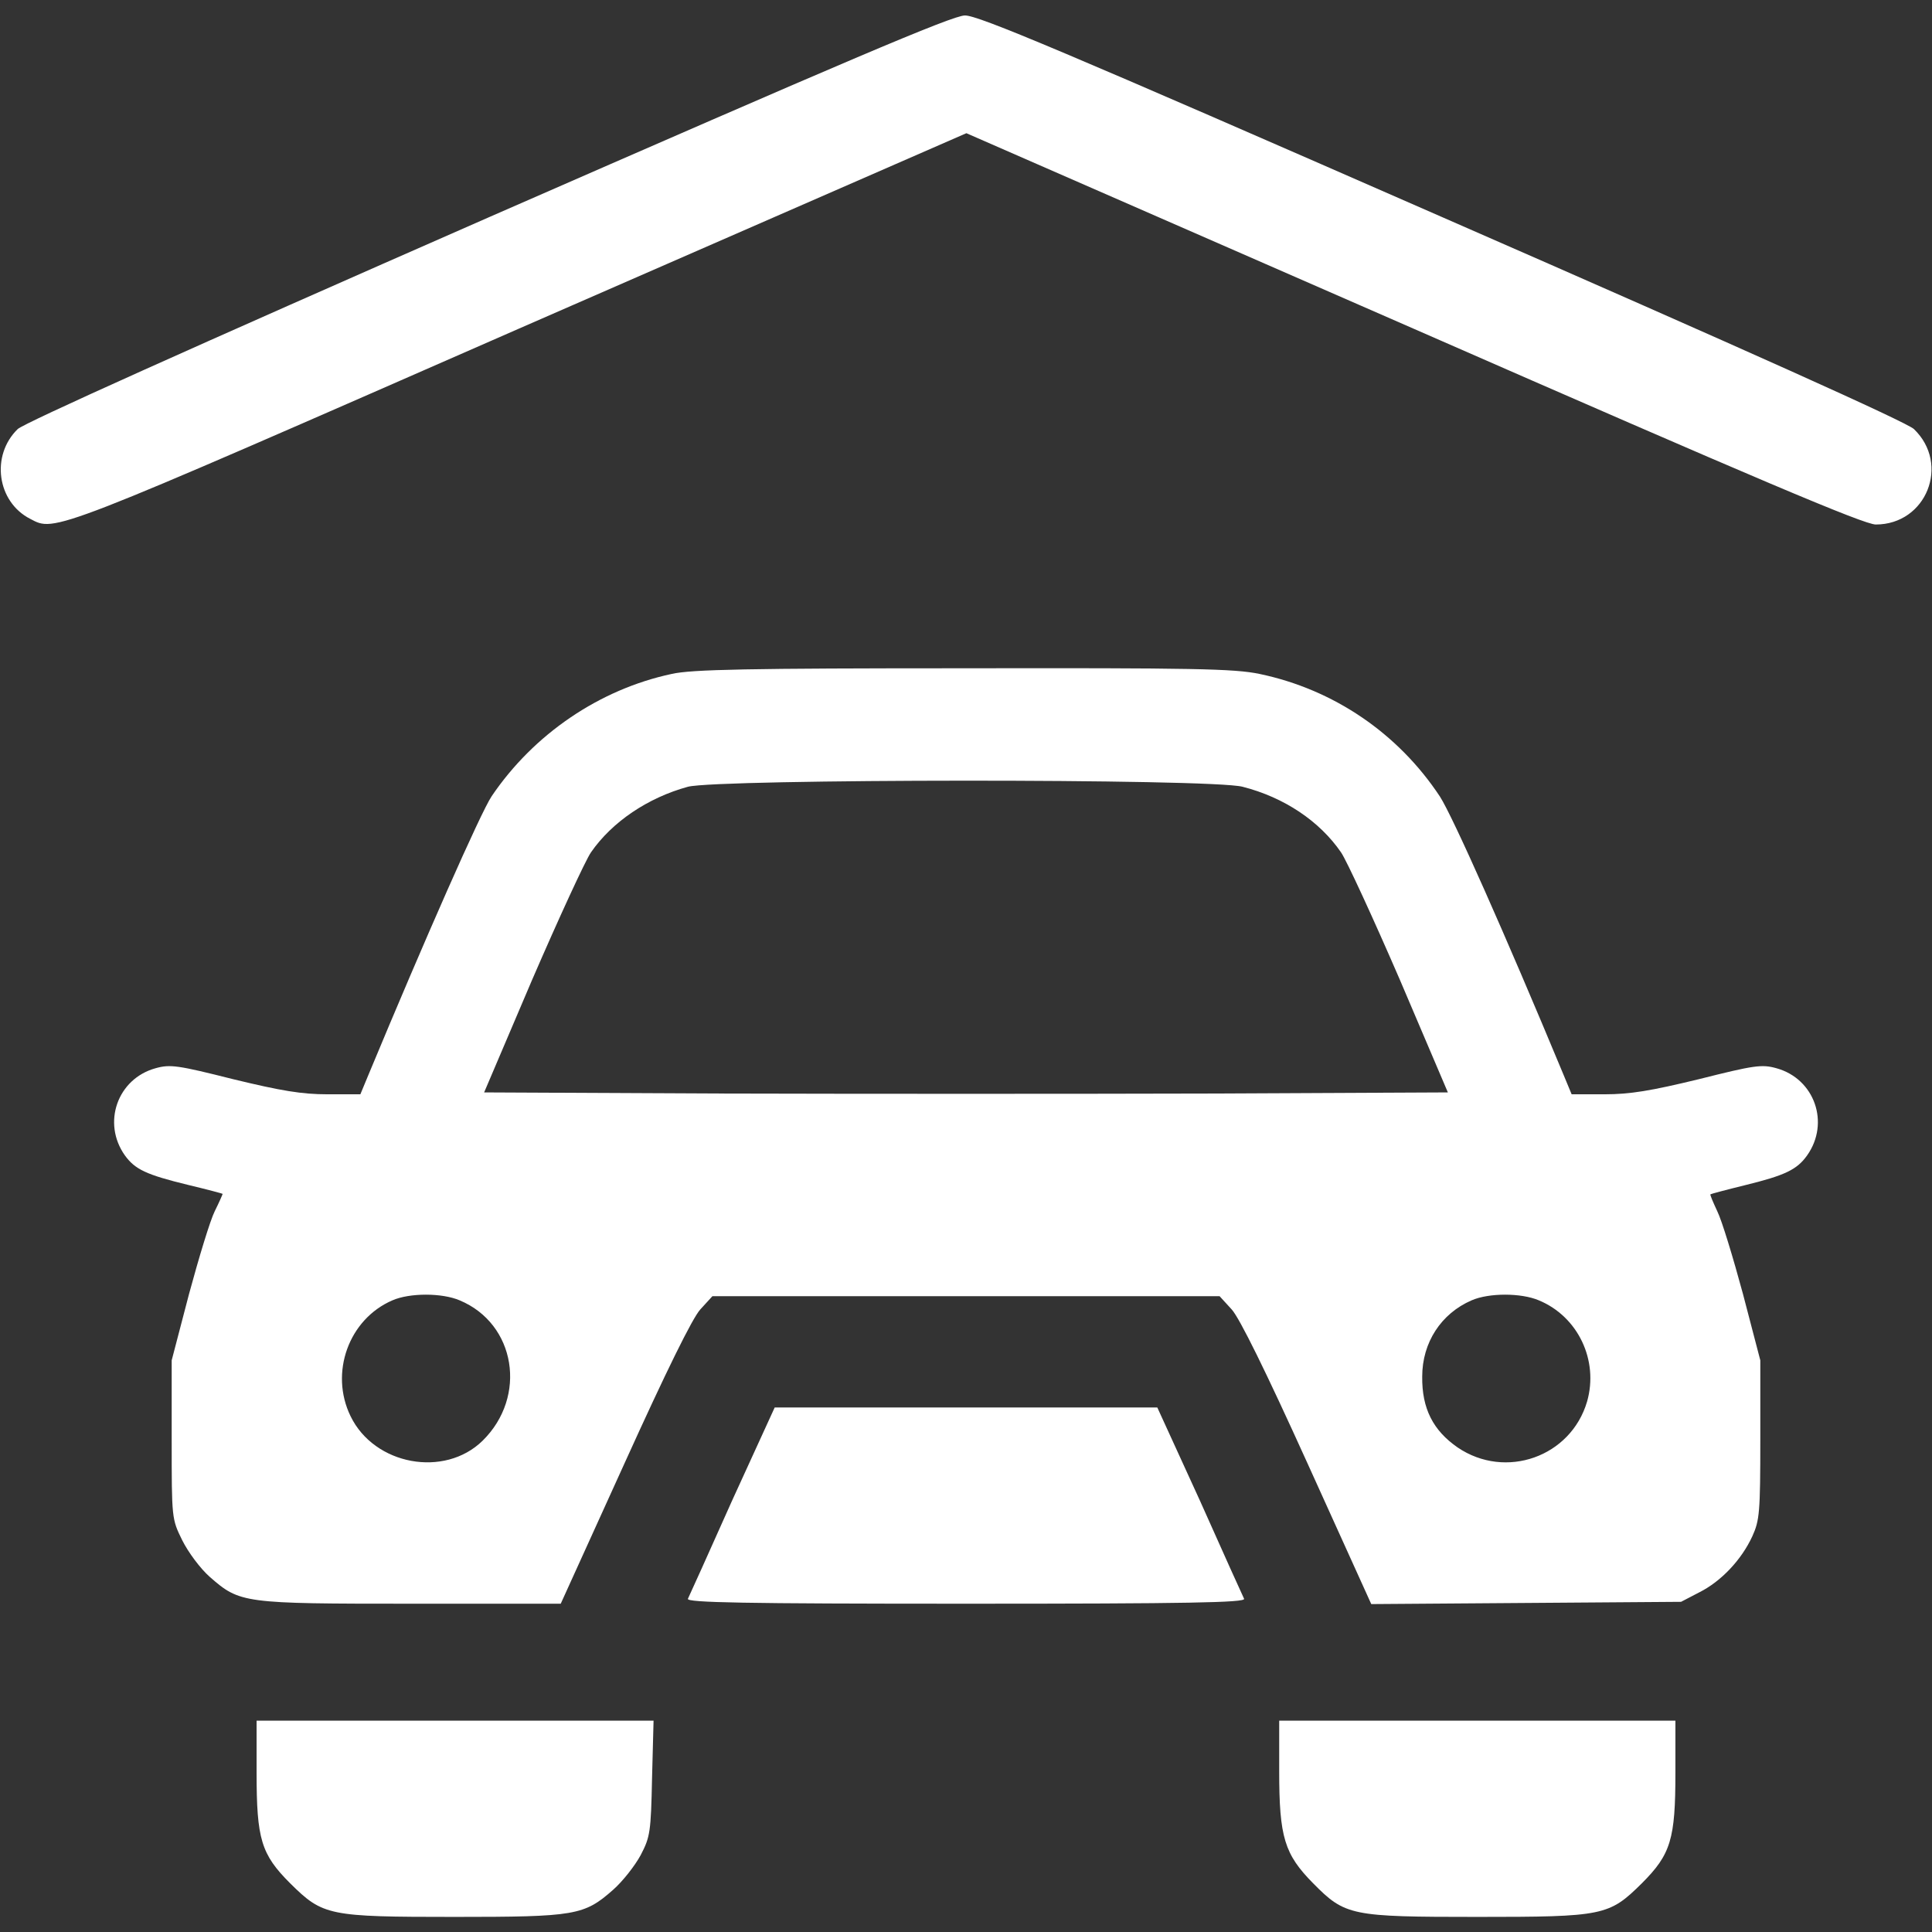
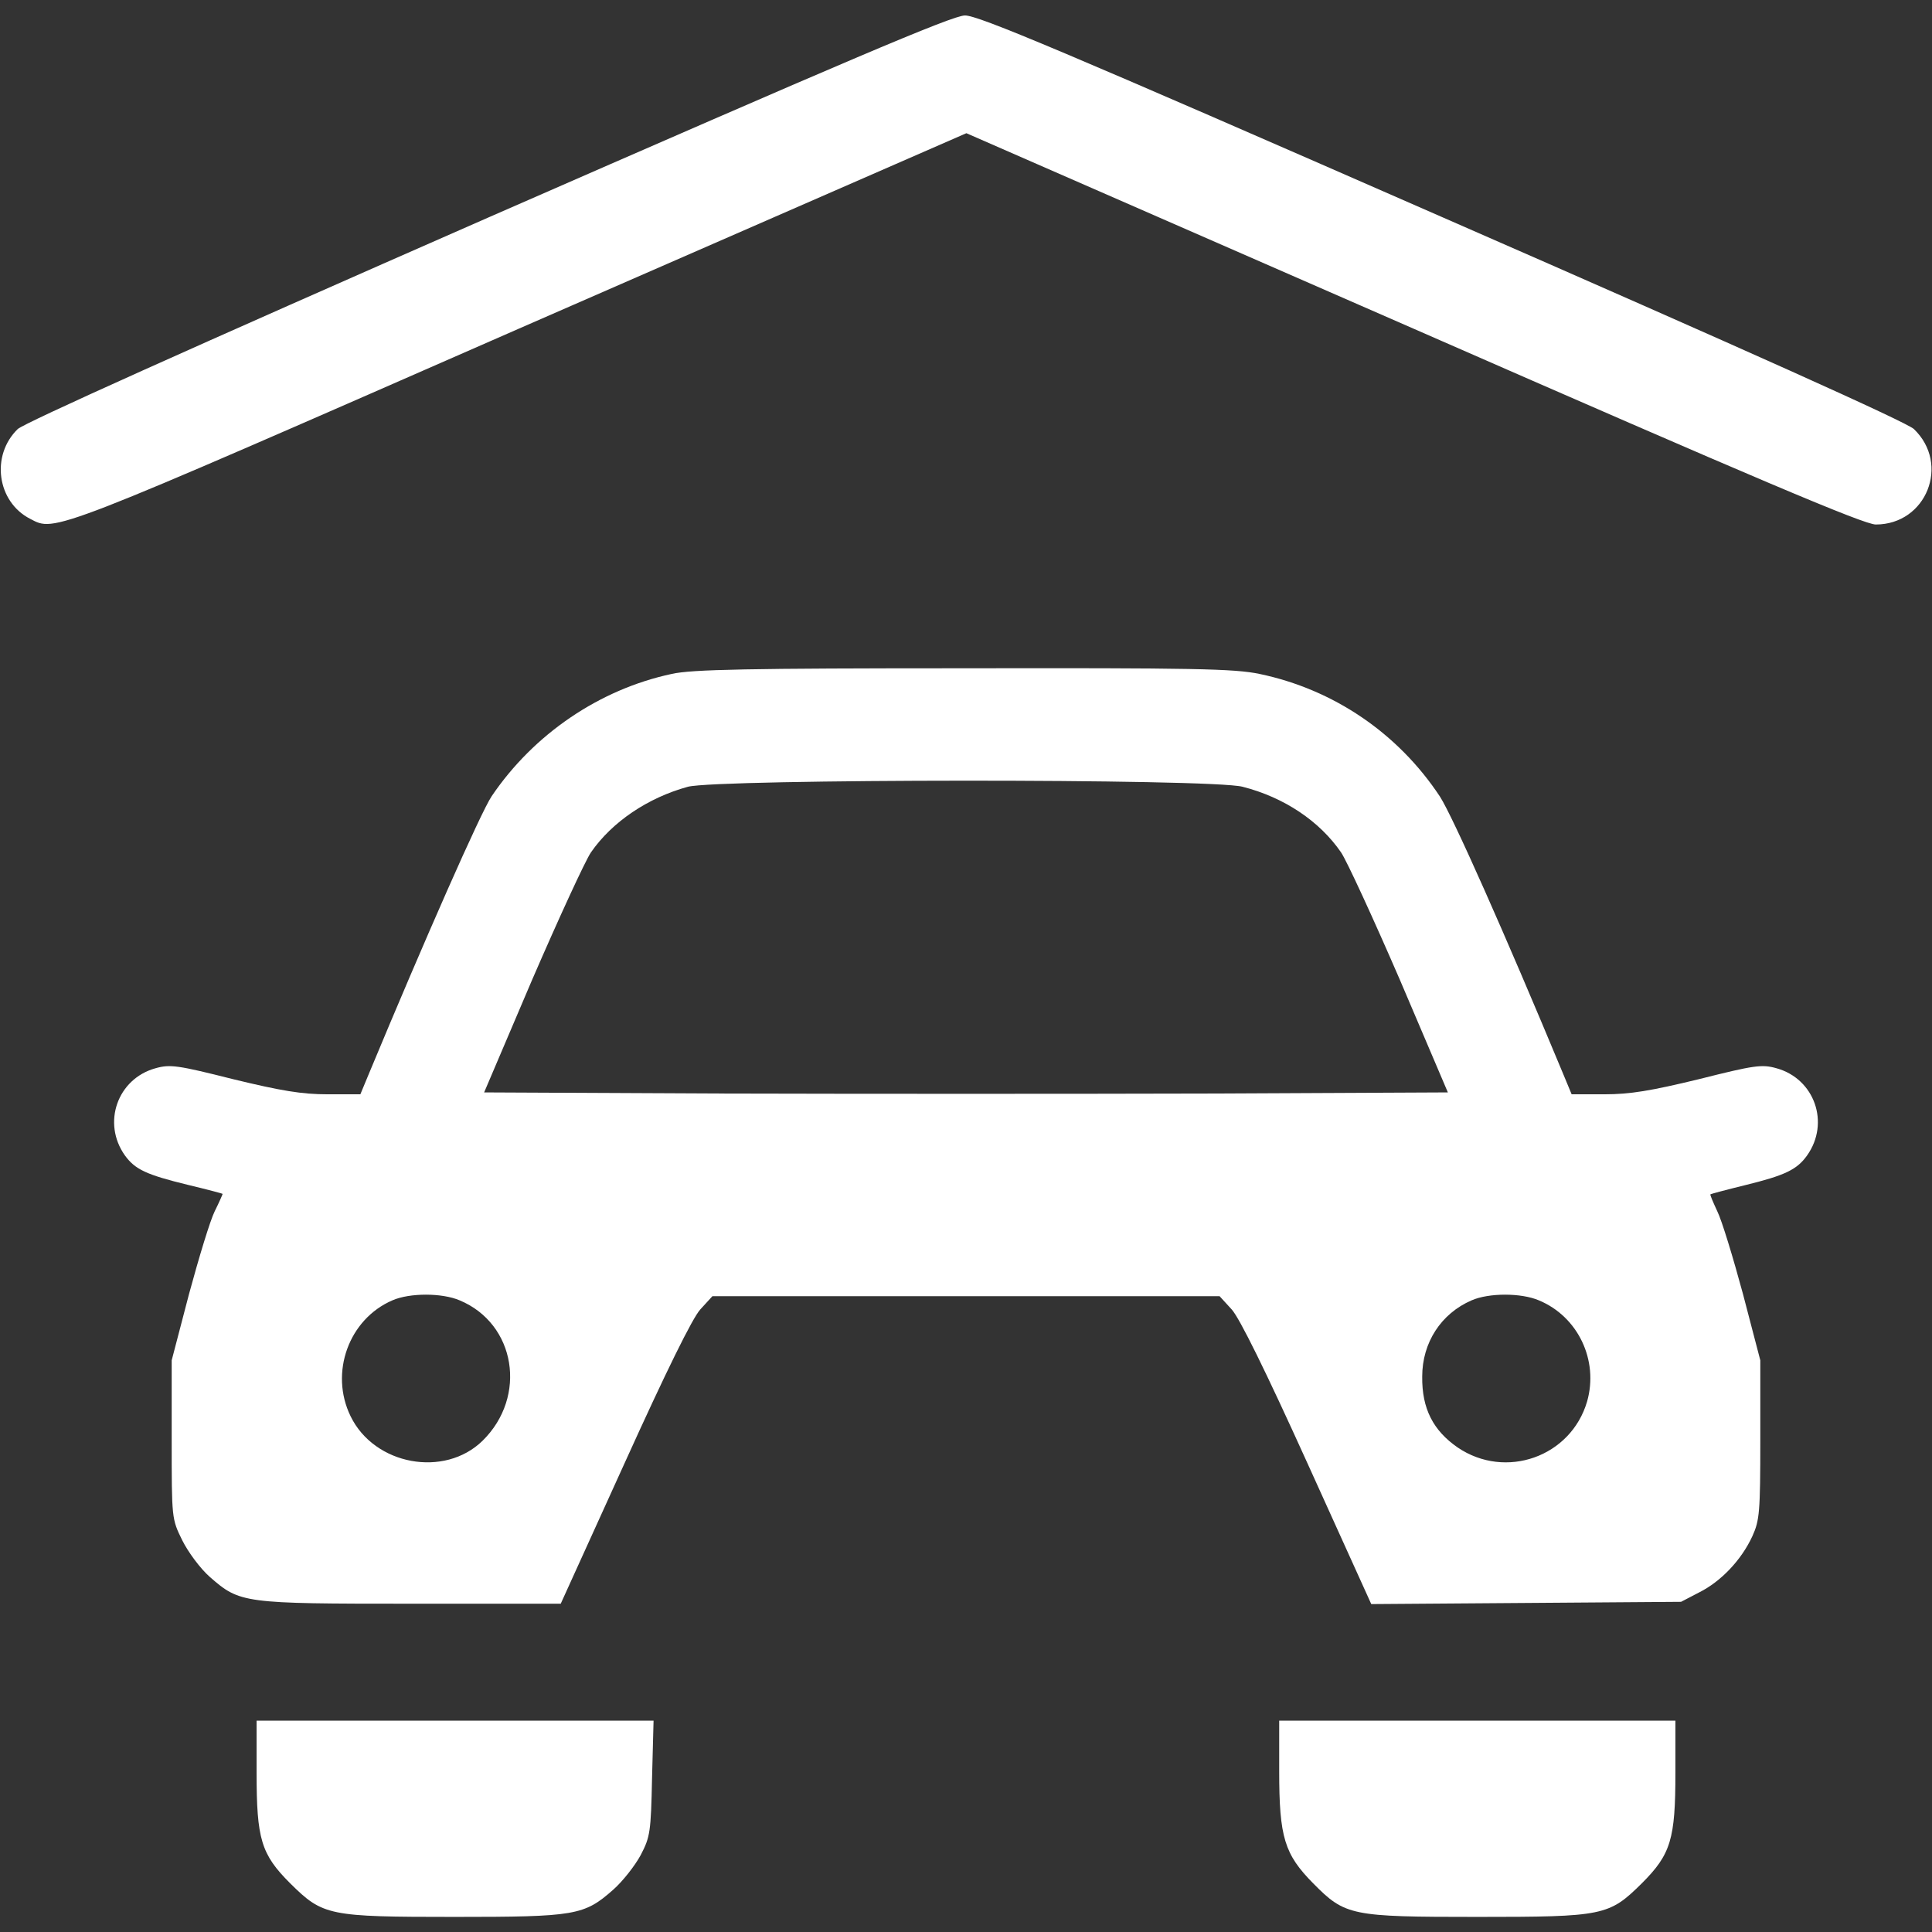
<svg xmlns="http://www.w3.org/2000/svg" version="1.0" width="512pt" height="512pt" viewBox="0 0 512 512" preserveAspectRatio="xMidYMid meet">
  <rect x="0" y="0" width="512" height="512" fill="#333333" stroke="none" />
  <g transform="translate(0,512) scale(0.1,-0.1)" fill="white" stroke="none">
    <path d="M1295 4544 c-793 -348 -1229 -544 -1248 -561 -72 -70 -55 -193 33 -238 67 -35 47 -43 1295 504 l1186 518 1185 -518 c913 -400 1194 -519 1225 -519 134 0 198 160 101 253 -19 18 -439 207 -1251 562 -1002 439 -1230 535 -1264 534 -33 0 -318 -122 -1262 -535z" />
    <path d="M1780 3334 c-192 -41 -366 -160 -477 -324 -29 -43 -178 -381 -326 -737 l-22 -53 -87 0 c-68 0 -122 9 -250 40 -147 37 -167 40 -206 29 -101 -28 -142 -145 -81 -231 27 -37 56 -51 167 -78 50 -12 92 -23 92 -24 0 -1 -9 -22 -21 -46 -12 -24 -42 -123 -68 -219 l-46 -176 0 -210 c0 -210 0 -210 28 -267 16 -32 48 -75 73 -97 80 -70 88 -71 534 -71 l396 0 169 372 c111 245 180 385 201 408 l32 35 672 0 672 0 32 -35 c21 -23 90 -163 201 -408 l169 -373 411 3 410 3 48 25 c58 29 112 86 141 149 19 42 21 63 21 256 l0 210 -46 176 c-26 96 -56 195 -68 219 -11 24 -20 44 -18 45 1 1 42 12 91 24 106 26 138 41 165 79 61 86 20 203 -81 231 -39 11 -59 8 -206 -29 -128 -31 -182 -40 -250 -40 l-87 0 -22 53 c-155 373 -293 683 -327 736 -111 168 -282 284 -478 325 -67 14 -175 16 -785 15 -568 0 -721 -3 -773 -15z m1513 -299 c110 -28 204 -91 261 -174 15 -22 85 -174 156 -338 l127 -298 -639 -3 c-351 -1 -925 -1 -1276 0 l-639 3 127 298 c71 164 141 316 156 338 56 81 151 145 257 174 80 21 1388 22 1470 0z m-2075 -1361 c149 -62 180 -255 61 -372 -101 -99 -287 -65 -350 65 -56 115 -5 257 111 307 46 20 131 20 178 0z m2860 0 c104 -43 159 -159 128 -268 -43 -147 -216 -208 -343 -122 -65 45 -95 103 -94 188 0 90 50 167 131 202 46 20 131 20 178 0z" />
-     <path d="M1940 1143 c-61 -137 -114 -254 -117 -260 -4 -10 147 -13 737 -13 590 0 741 3 737 13 -3 6 -56 123 -117 260 l-113 247 -507 0 -507 0 -113 -247z" />
    <path d="M680 422 c0 -176 12 -216 89 -293 87 -86 101 -89 436 -89 320 0 343 4 420 72 25 22 58 64 73 92 25 48 27 61 30 204 l4 152 -526 0 -526 0 0 -138z" />
    <path d="M3390 426 c0 -175 14 -220 90 -297 85 -86 100 -89 435 -89 335 0 349 3 436 89 77 77 89 117 89 293 l0 138 -525 0 -525 0 0 -134z" />
  </g>
</svg>